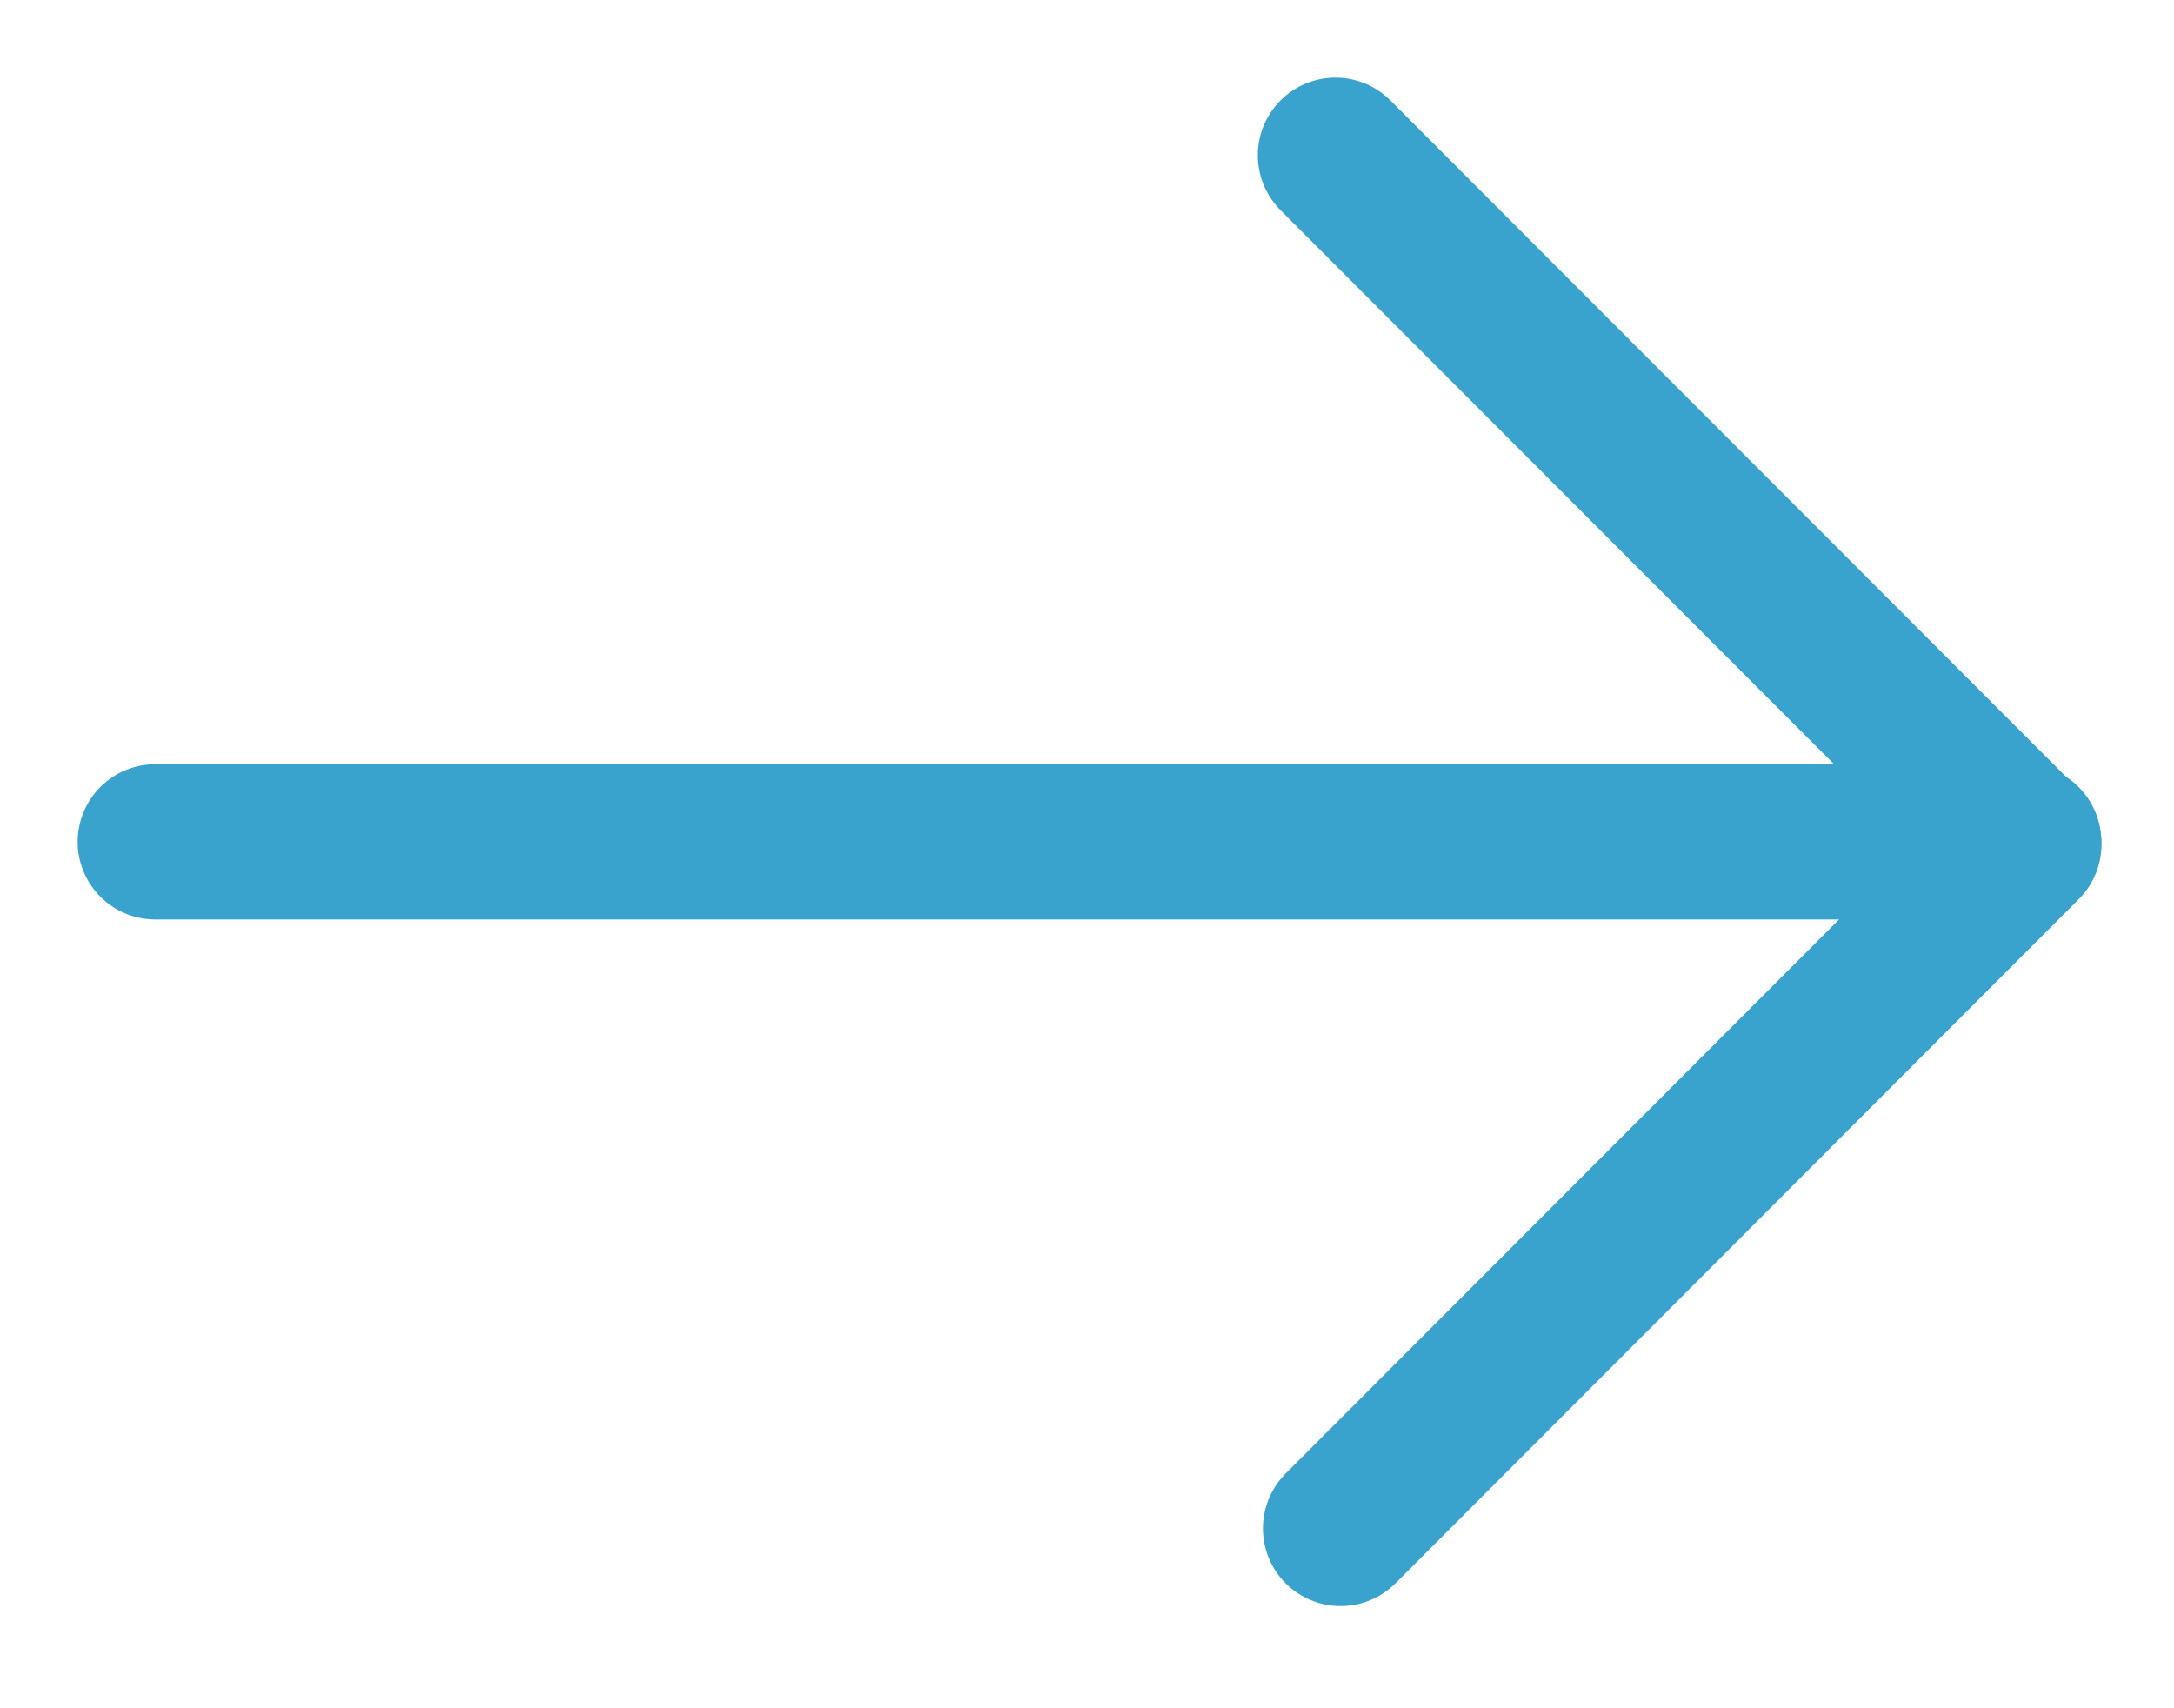
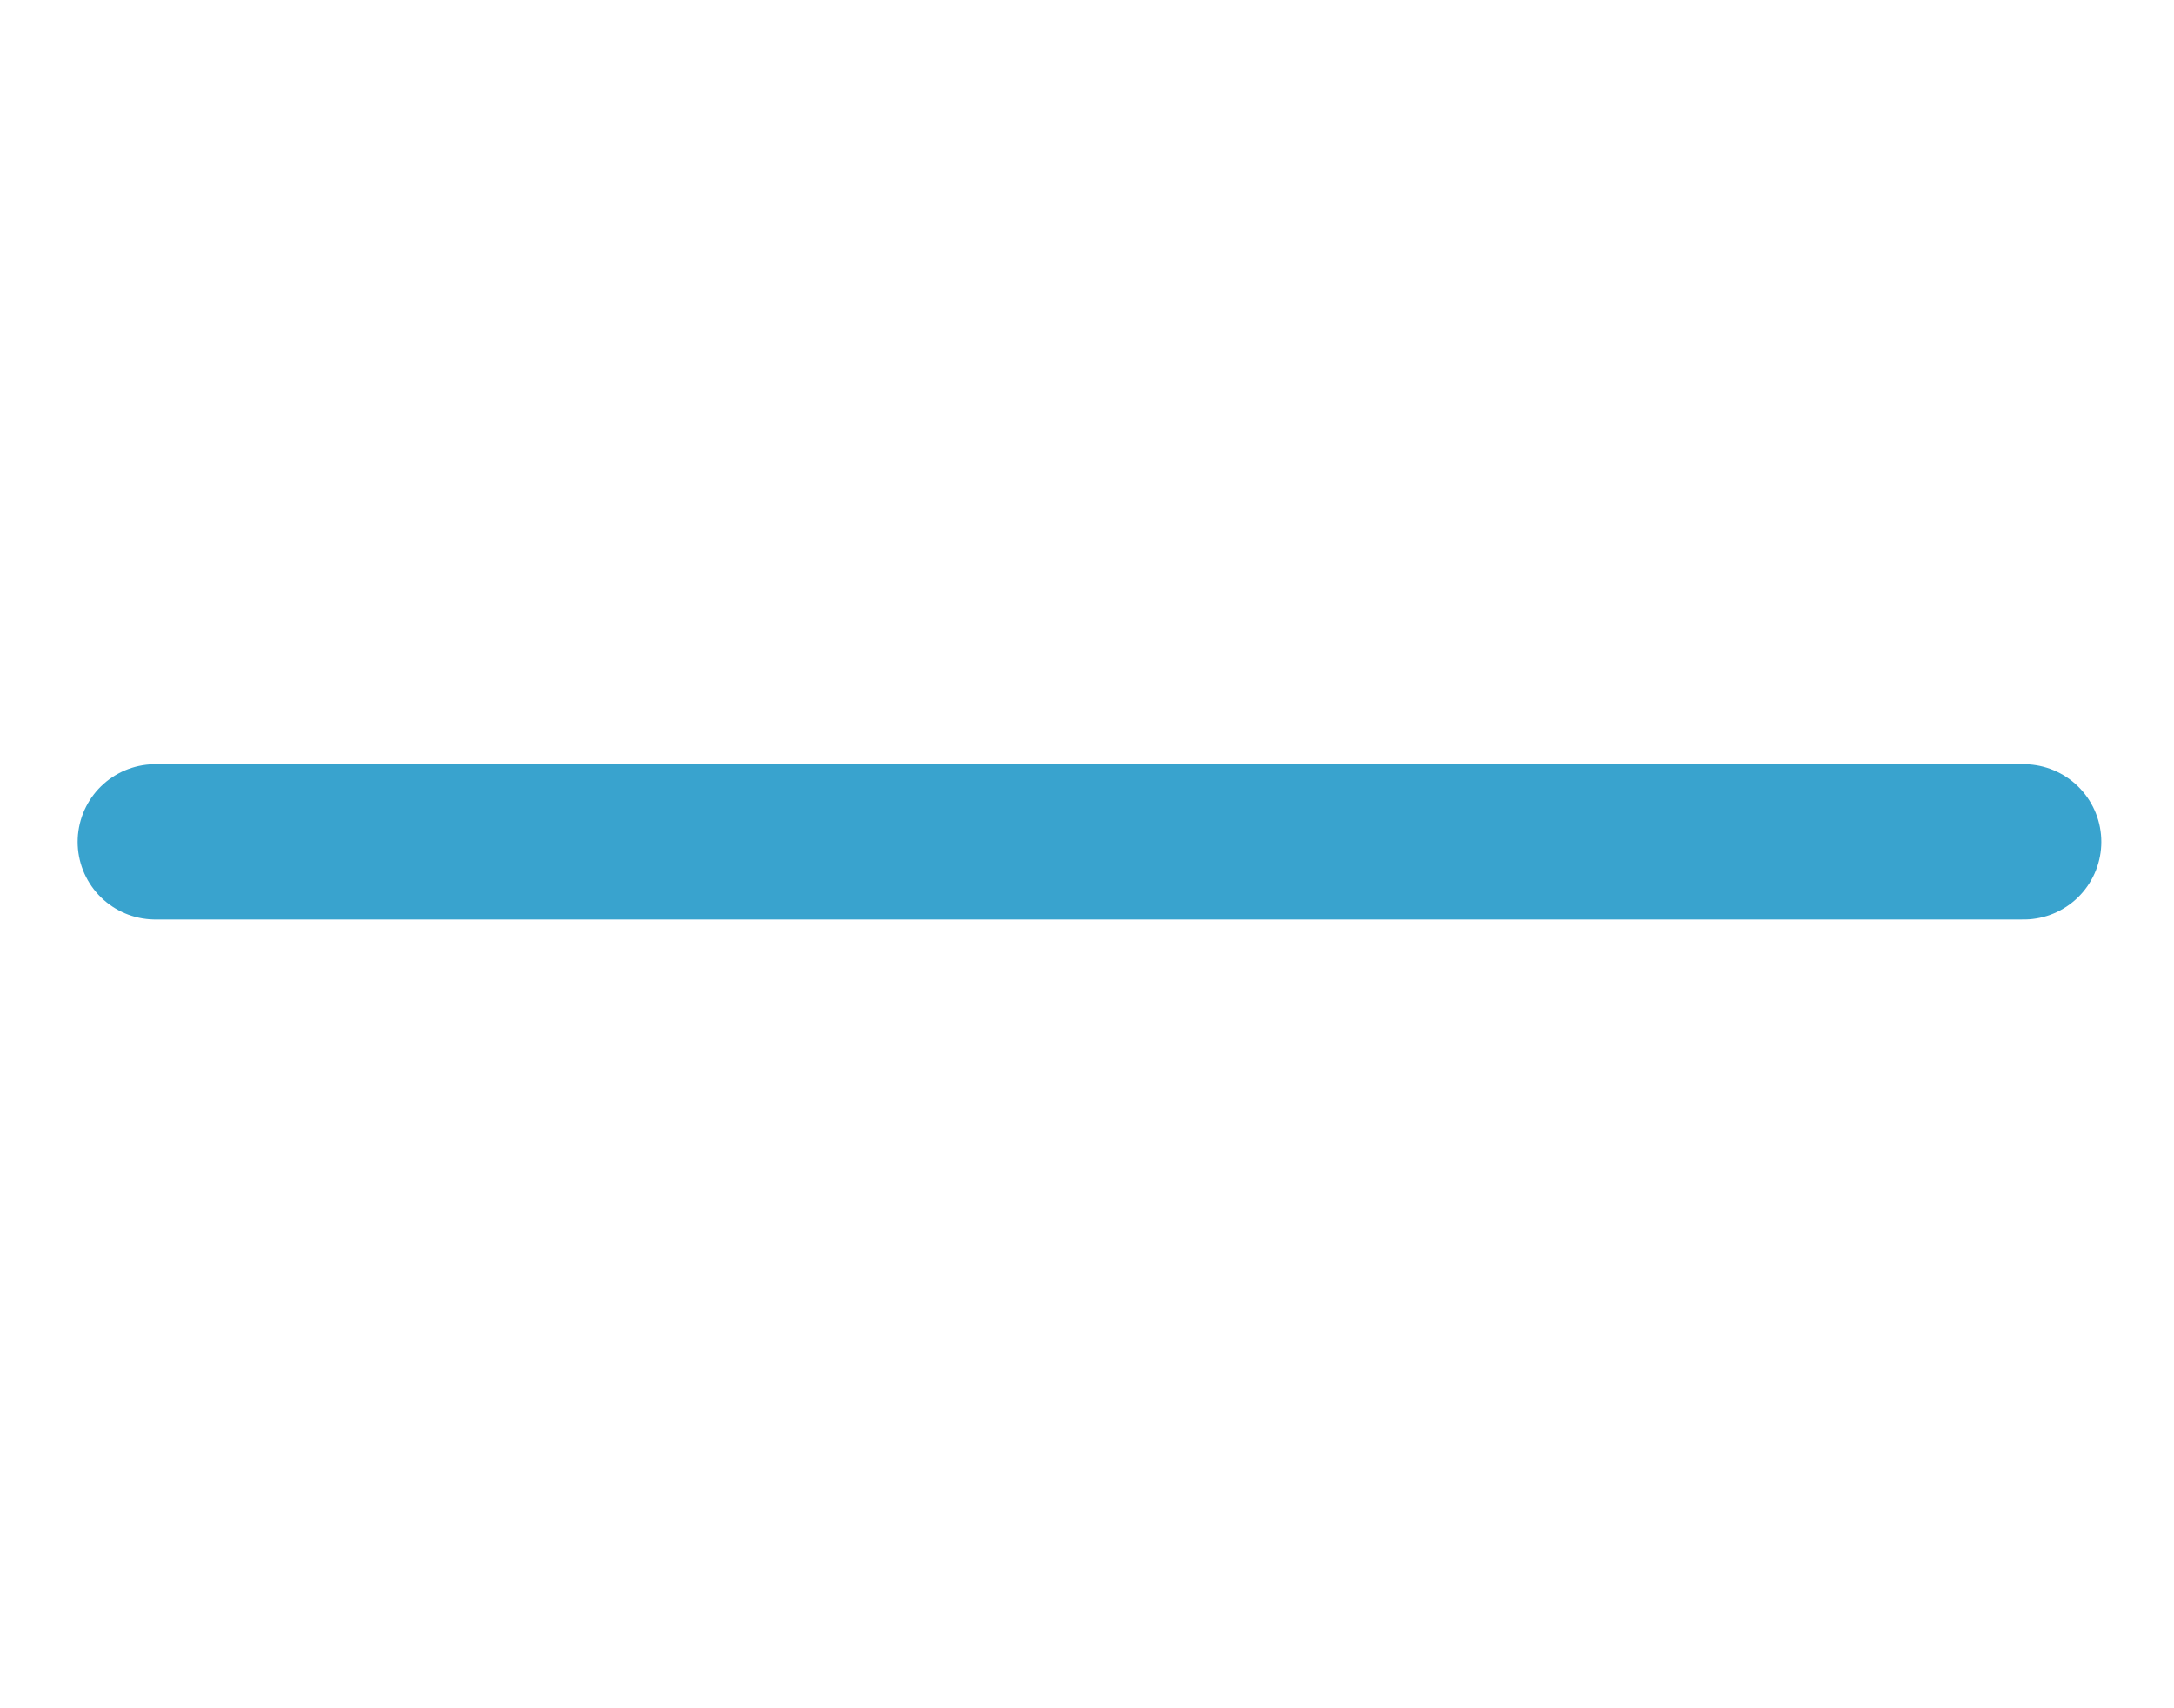
<svg xmlns="http://www.w3.org/2000/svg" width="14px" height="11px" viewBox="0 0 14 11" version="1.1">
  <title>5776BB0B-6834-40C3-A608-A1F129C21107</title>
  <g id="component" stroke="none" stroke-width="1" fill="none" fill-rule="evenodd" stroke-linecap="round" stroke-linejoin="round">
    <g id="Component-Guide_V3" transform="translate(-81, -865)" stroke="#39A3CE">
      <g id="Group-52" transform="translate(81, 865)">
        <g id="Group-9" transform="translate(1, 1)">
          <line x1="2.84217094e-14" y1="4.421" x2="12.032" y2="4.421" id="Stroke-13" />
-           <polyline id="Stroke-14" points="7.6 2.84217094e-13 12.033 4.437 7.633 8.842" />
        </g>
      </g>
    </g>
  </g>
</svg>